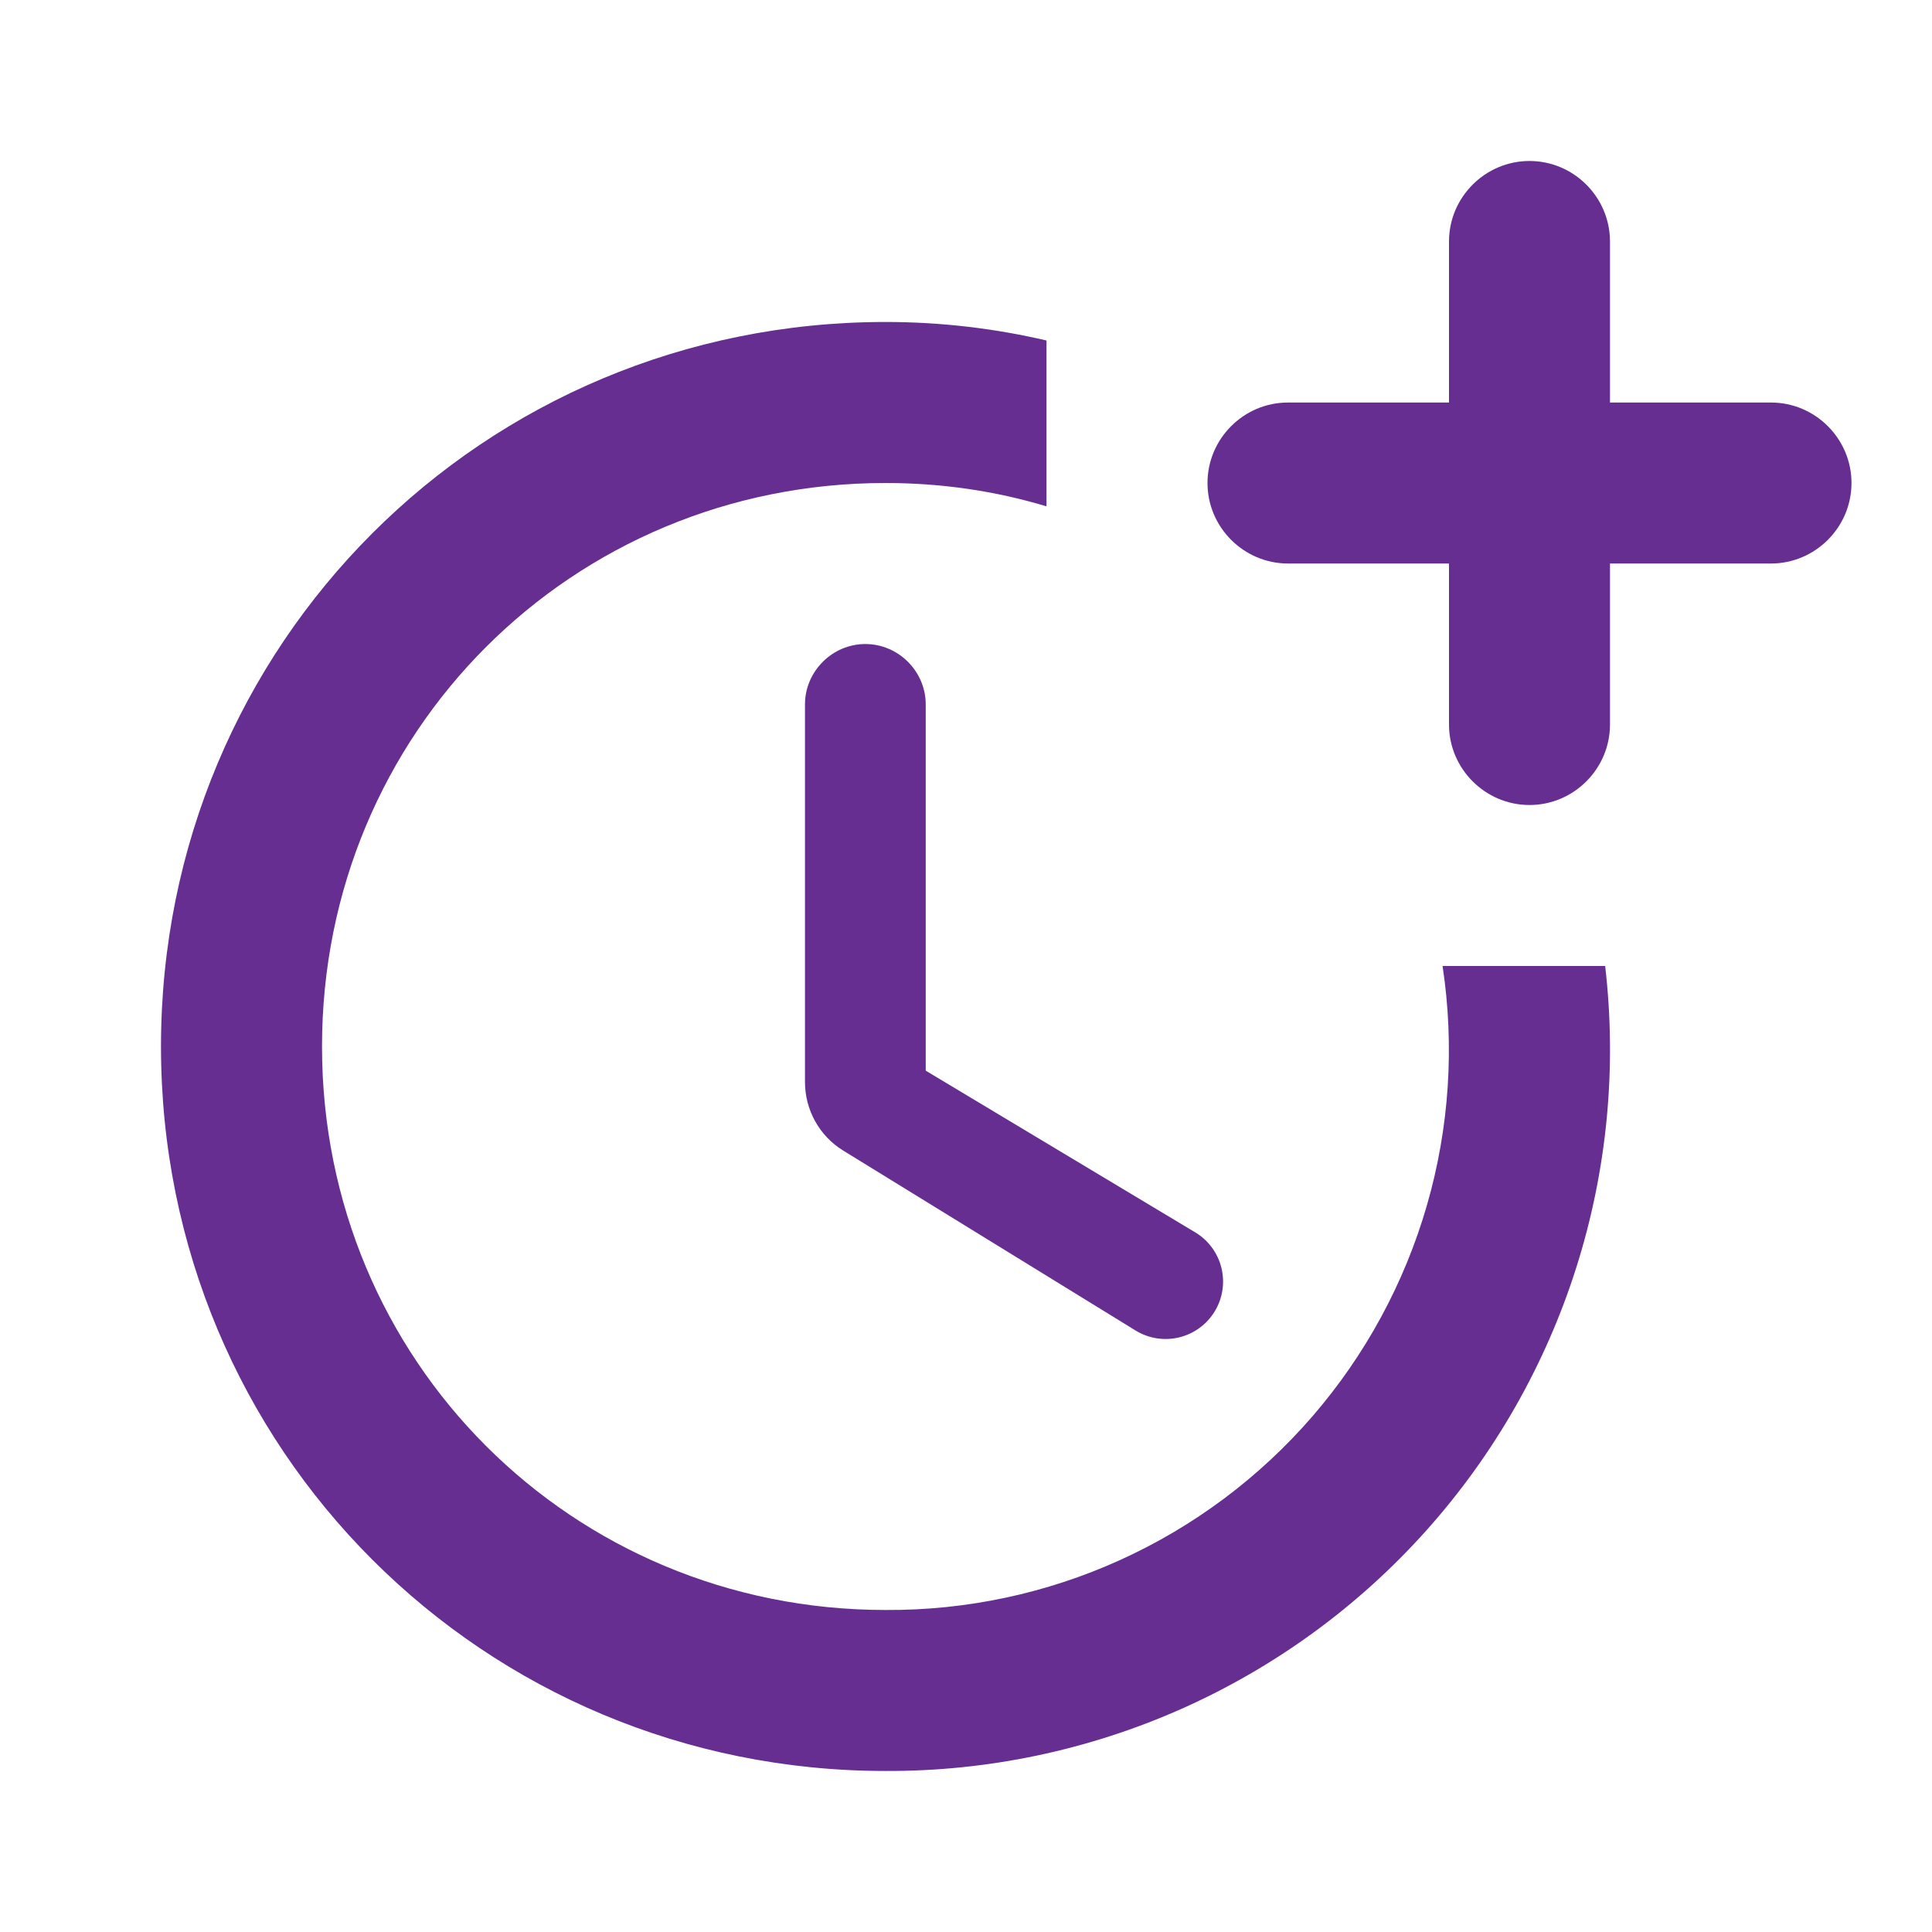
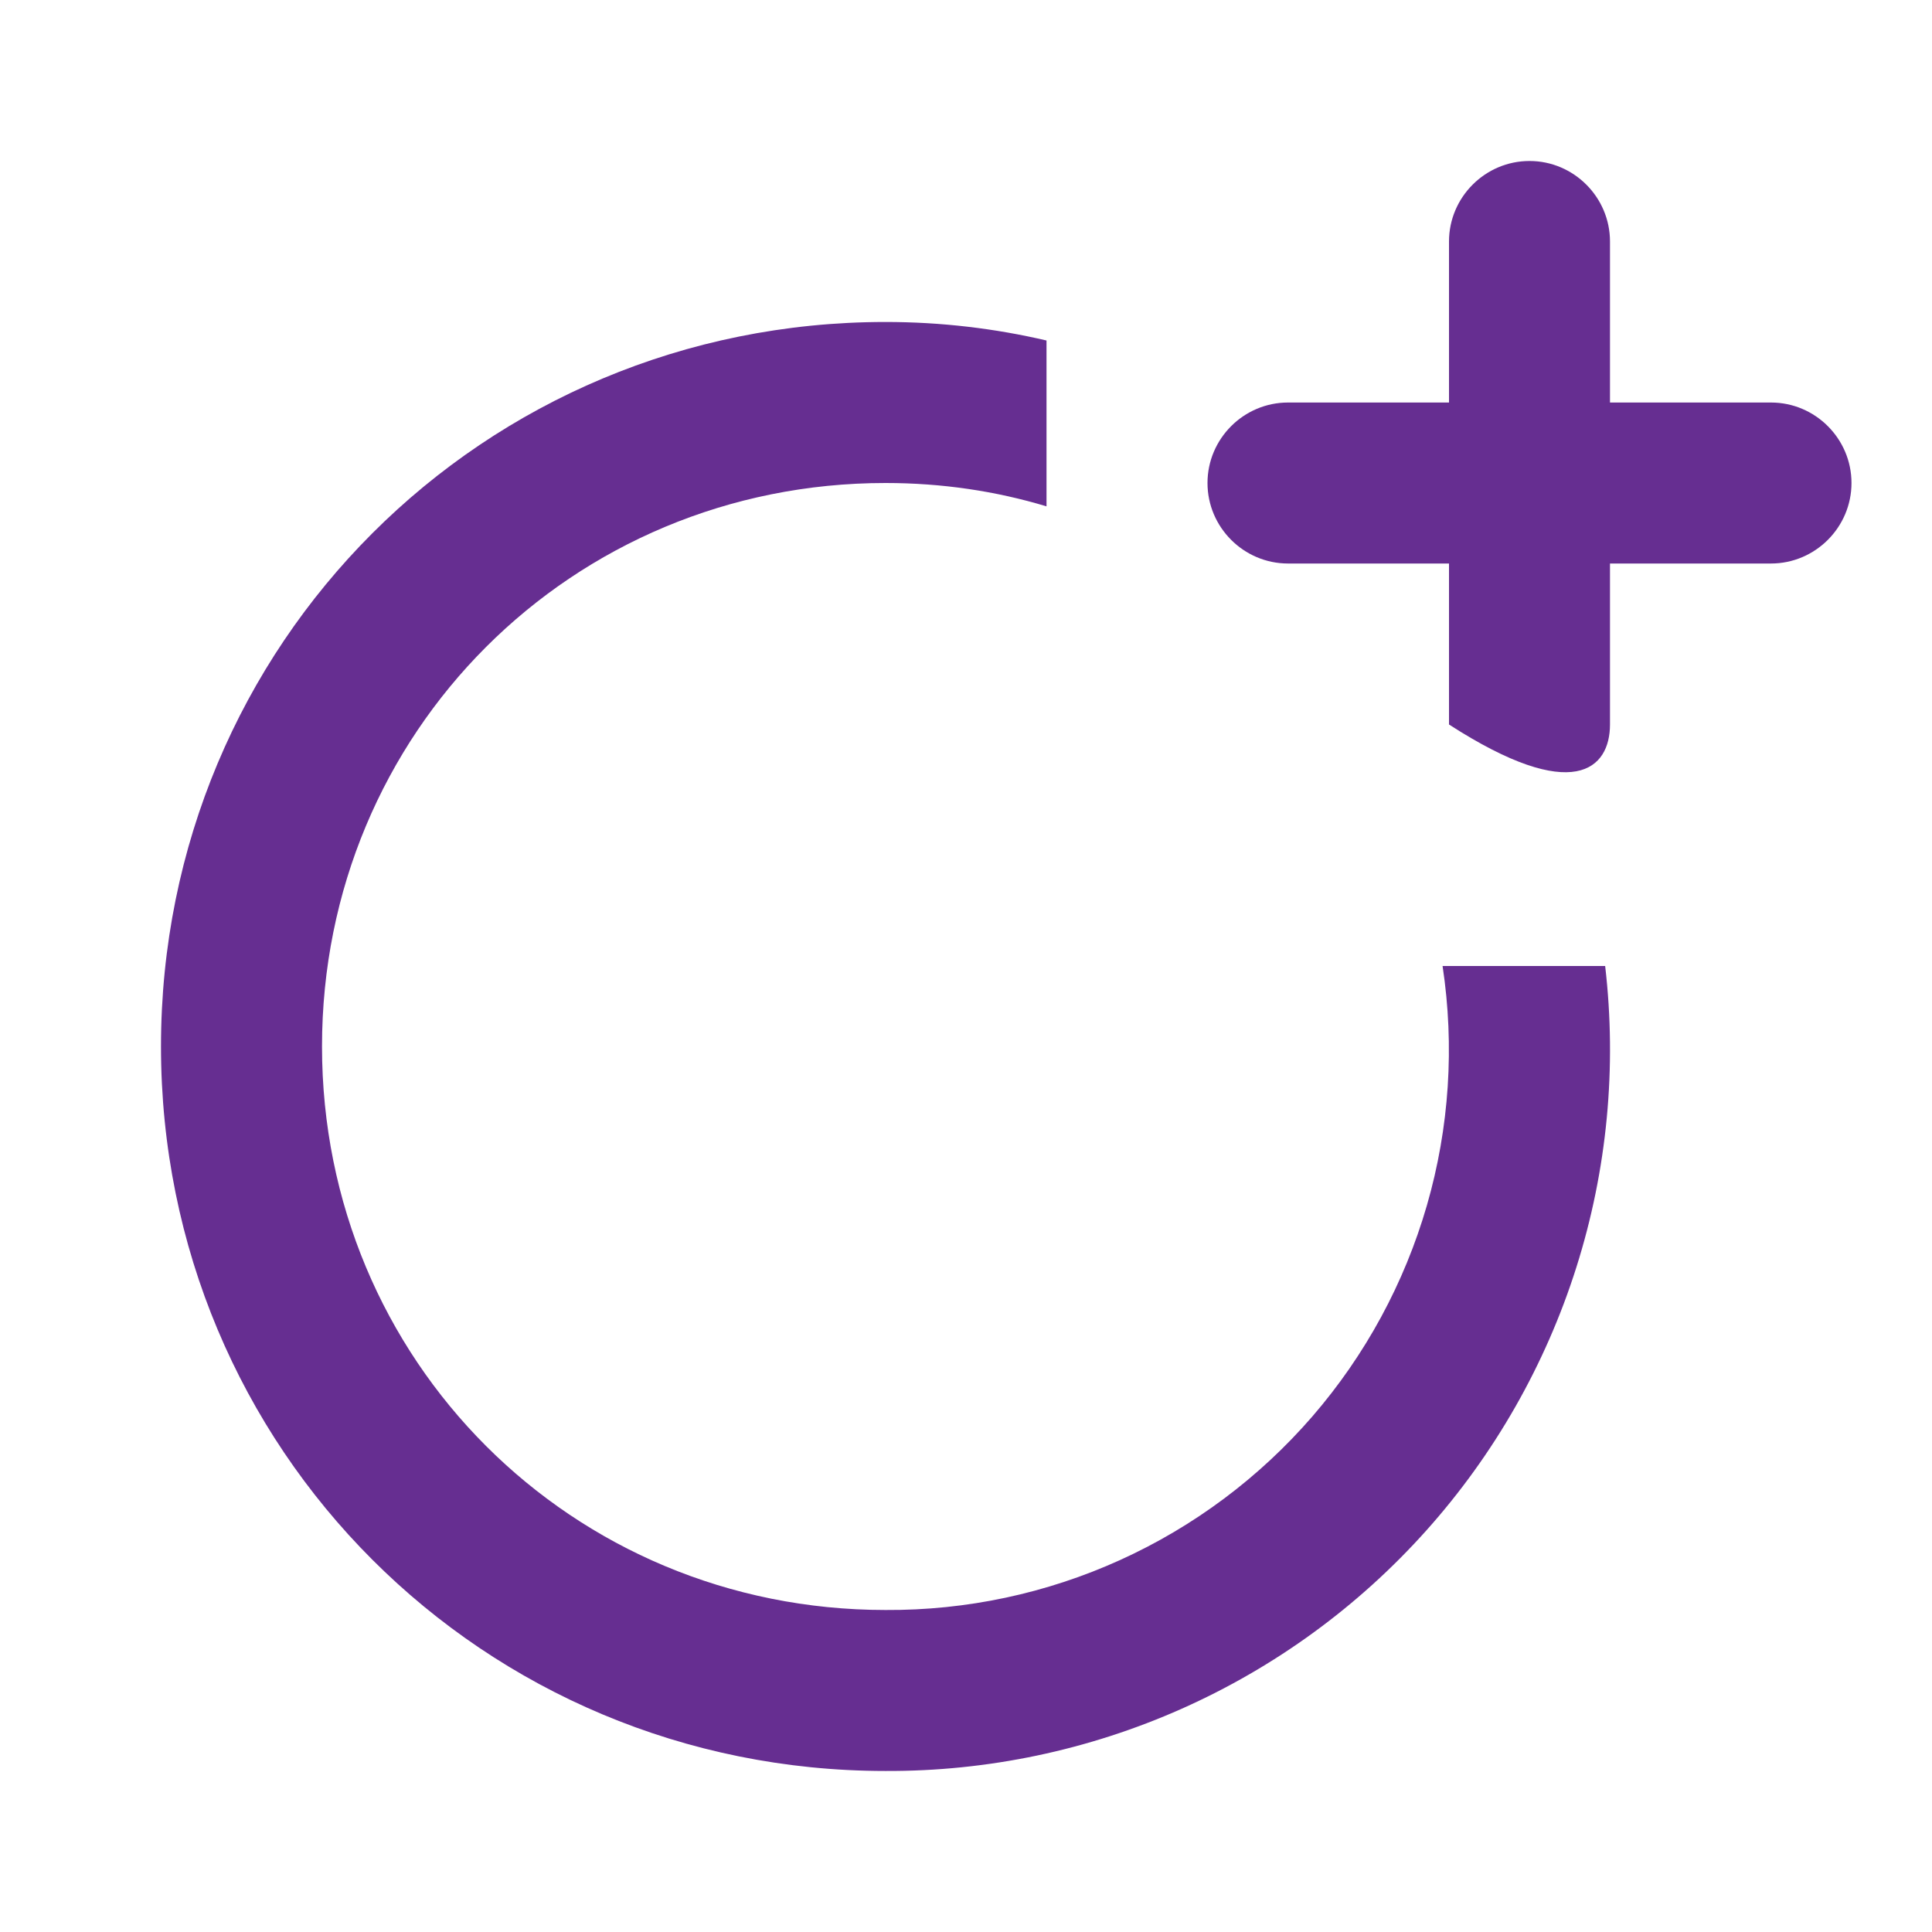
<svg xmlns="http://www.w3.org/2000/svg" width="58" height="58" viewBox="0 0 58 58" fill="none">
-   <path d="M25.979 19.334C24.988 19.334 24.166 20.155 24.166 21.146V32.48C24.166 33.326 24.602 34.099 25.302 34.534L34.099 39.948C34.49 40.185 34.959 40.257 35.403 40.148C35.847 40.039 36.23 39.759 36.467 39.368C36.705 38.977 36.777 38.508 36.668 38.063C36.559 37.619 36.278 37.236 35.887 36.999L27.791 32.142V21.146C27.791 20.155 26.97 19.334 25.979 19.334Z" fill="#662E91" />
  <path d="M43.307 29C43.671 31.402 43.511 33.854 42.836 36.188C42.161 38.522 40.989 40.682 39.4 42.52C37.81 44.357 35.842 45.828 33.629 46.832C31.417 47.836 29.013 48.348 26.584 48.333C17.159 48.333 9.667 40.842 9.667 31.416C9.667 21.991 17.159 14.5 26.584 14.5C28.275 14.5 29.894 14.742 31.417 15.201V10.222C29.87 9.86 28.251 9.666 26.584 9.666C14.5 9.666 4.833 19.333 4.833 31.416C4.833 43.5 14.5 53.166 26.584 53.166C29.647 53.179 32.678 52.542 35.478 51.297C38.277 50.051 40.78 48.227 42.822 45.943C44.864 43.659 46.398 40.968 47.323 38.047C48.248 35.127 48.543 32.043 48.188 29H43.307Z" fill="#662E91" />
-   <path d="M53.167 12.084H48.333V7.25C48.333 5.921 47.246 4.833 45.917 4.833C44.587 4.833 43.5 5.921 43.5 7.25V12.084H38.667C37.337 12.084 36.25 13.171 36.25 14.5C36.25 15.829 37.337 16.917 38.667 16.917H43.5V21.75C43.5 23.079 44.587 24.167 45.917 24.167C47.246 24.167 48.333 23.079 48.333 21.75V16.917H53.167C54.496 16.917 55.583 15.829 55.583 14.5C55.583 13.171 54.496 12.084 53.167 12.084Z" fill="#662E91" />
+   <path d="M53.167 12.084H48.333V7.25C48.333 5.921 47.246 4.833 45.917 4.833C44.587 4.833 43.5 5.921 43.5 7.25V12.084H38.667C37.337 12.084 36.25 13.171 36.25 14.5C36.25 15.829 37.337 16.917 38.667 16.917H43.5V21.75C47.246 24.167 48.333 23.079 48.333 21.75V16.917H53.167C54.496 16.917 55.583 15.829 55.583 14.5C55.583 13.171 54.496 12.084 53.167 12.084Z" fill="#662E91" />
</svg>